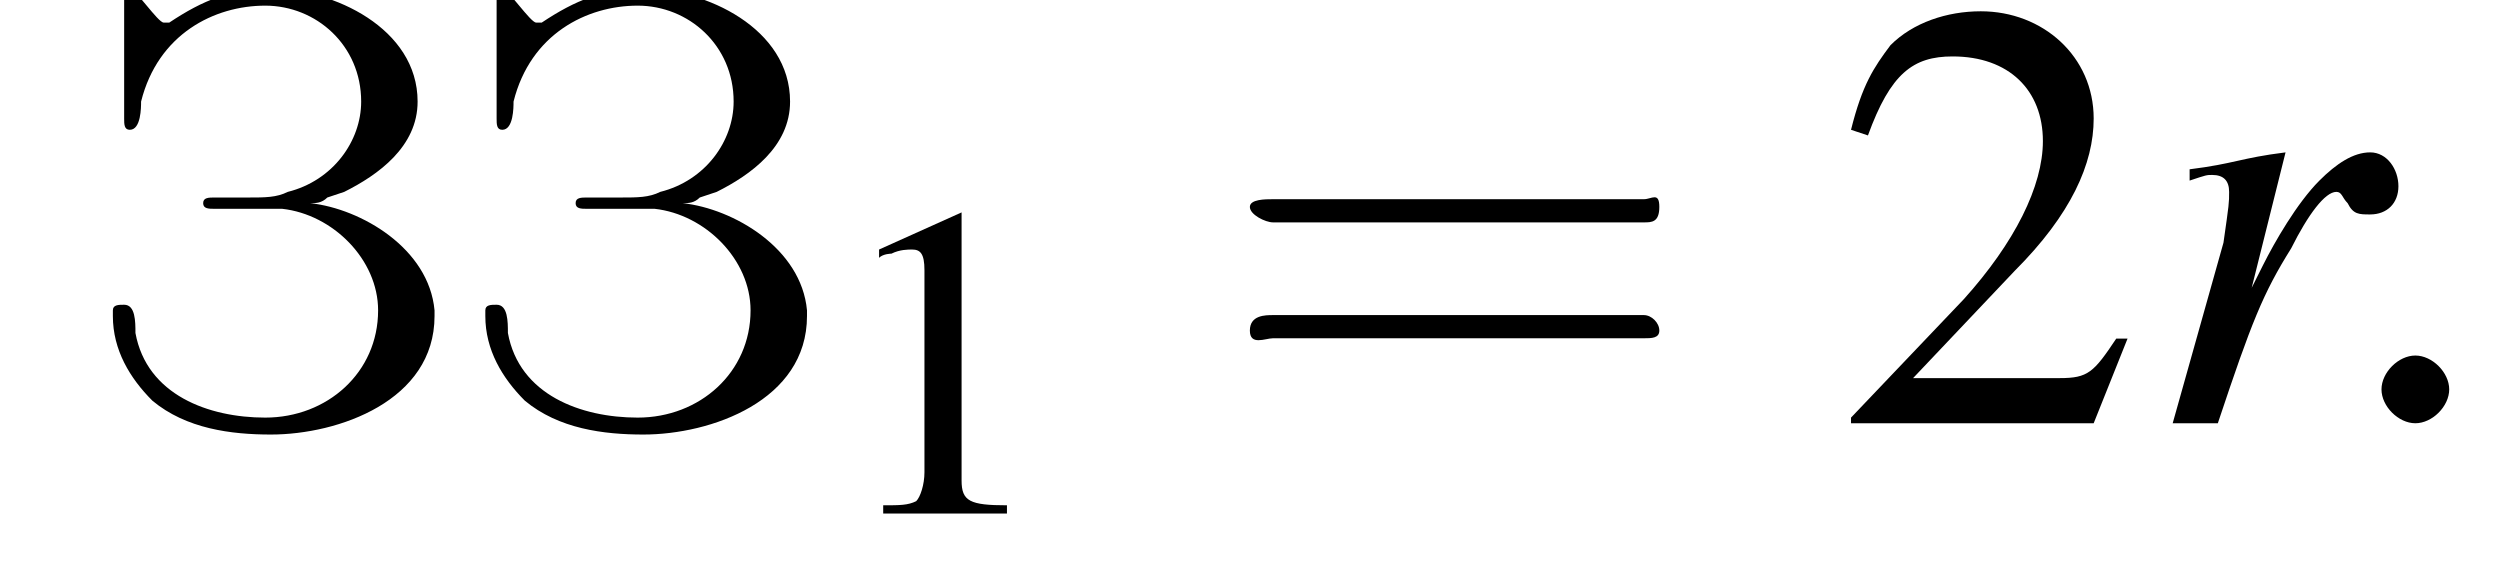
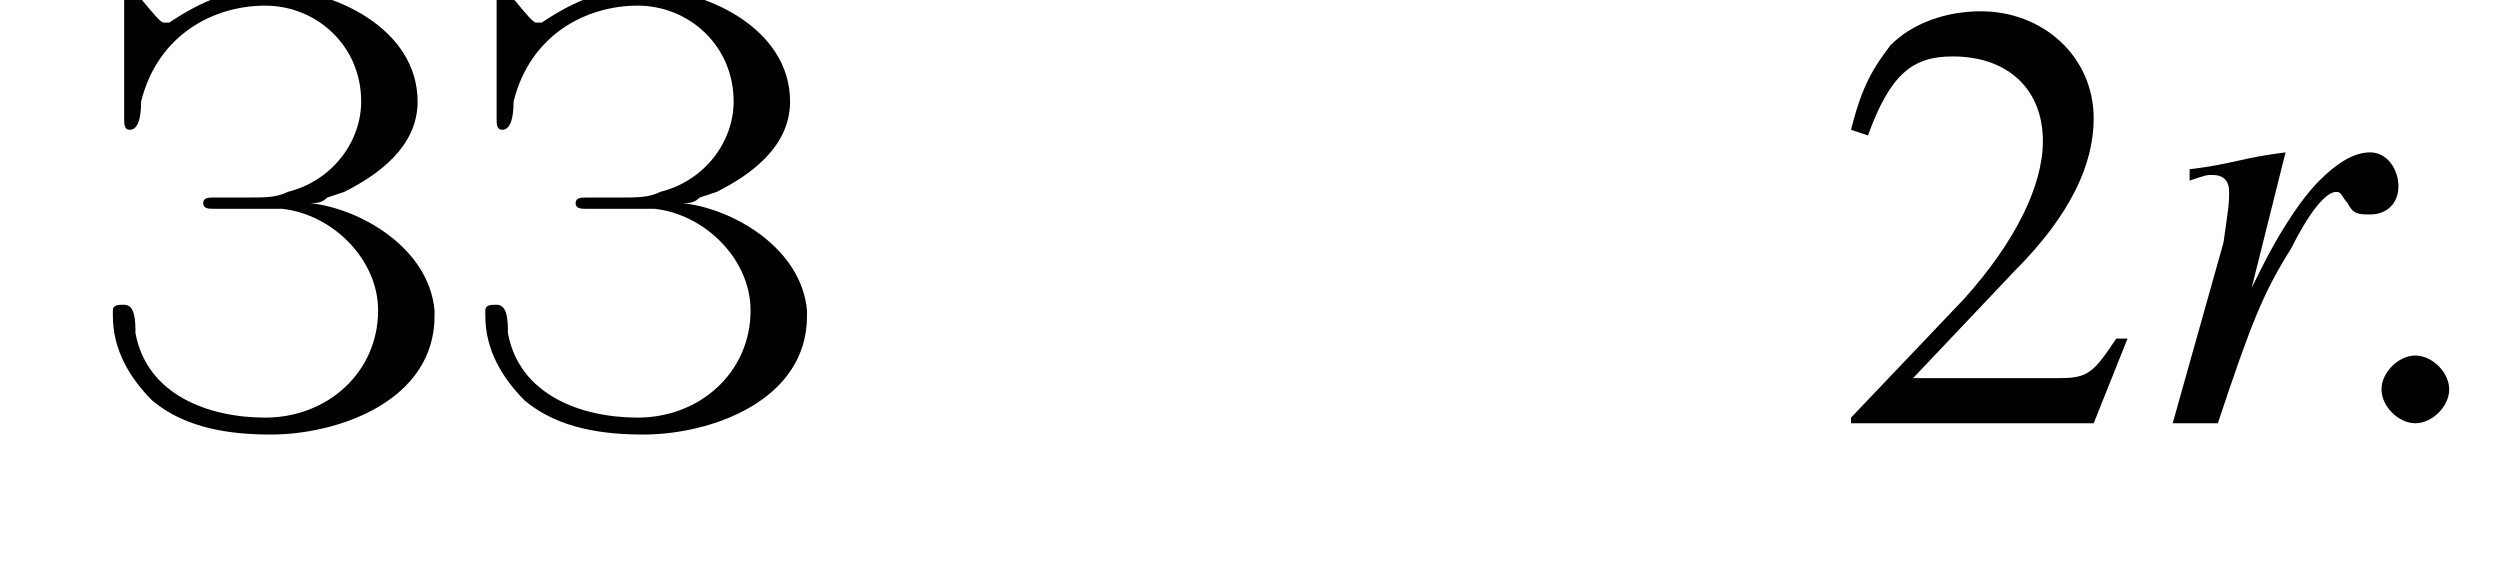
<svg xmlns="http://www.w3.org/2000/svg" xmlns:xlink="http://www.w3.org/1999/xlink" height="10.1pt" version="1.1" viewBox="214.5 74.8 44.3 10.1" width="44.3pt">
  <defs>
    <path d="M7.2 -2.5C7.3 -2.5 7.5 -2.5 7.5 -2.7S7.3 -2.9 7.2 -2.9H1.3C1.1 -2.9 0.9 -2.9 0.9 -2.7S1.1 -2.5 1.3 -2.5H7.2Z" id="g1-0" />
-     <path d="M3.2 -7.3L1.2 -6.4V-6.2C1.3 -6.3 1.5 -6.3 1.5 -6.3C1.7 -6.4 1.9 -6.4 2 -6.4C2.2 -6.4 2.3 -6.3 2.3 -5.9V-1C2.3 -0.7 2.2 -0.4 2.1 -0.3C1.9 -0.2 1.7 -0.2 1.3 -0.2V0H4.3V-0.2C3.4 -0.2 3.2 -0.3 3.2 -0.8V-7.3L3.2 -7.3Z" id="g3-49" />
    <path d="M5.2 -1.5L5 -1.5C4.6 -0.9 4.5 -0.8 4 -0.8H1.4L3.2 -2.7C4.2 -3.7 4.6 -4.6 4.6 -5.4C4.6 -6.5 3.7 -7.3 2.6 -7.3C2 -7.3 1.4 -7.1 1 -6.7C0.7 -6.3 0.5 -6 0.3 -5.2L0.6 -5.1C1 -6.2 1.4 -6.5 2.1 -6.5C3.1 -6.5 3.7 -5.9 3.7 -5C3.7 -4.2 3.2 -3.2 2.3 -2.2L0.3 -0.1V0H4.6L5.2 -1.5Z" id="g3-50" />
    <use id="g11-49" transform="scale(0.731)" xlink:href="#g3-49" />
-     <path d="M5.5 -2.6C5.6 -2.6 5.7 -2.6 5.7 -2.8S5.6 -2.9 5.5 -2.9H0.7C0.6 -2.9 0.4 -2.9 0.4 -2.8S0.6 -2.6 0.7 -2.6H5.5ZM5.5 -1.1C5.6 -1.1 5.7 -1.1 5.7 -1.2S5.6 -1.4 5.5 -1.4H0.7C0.6 -1.4 0.4 -1.4 0.4 -1.2S0.6 -1.1 0.7 -1.1H5.5Z" id="g12-61" />
    <path d="M1.3 0C1.9 -1.8 2.1 -2.3 2.6 -3.1C2.9 -3.7 3.2 -4.1 3.4 -4.1C3.5 -4.1 3.5 -4 3.6 -3.9C3.7 -3.7 3.8 -3.7 4 -3.7C4.3 -3.7 4.5 -3.9 4.5 -4.2S4.3 -4.8 4 -4.8C3.7 -4.8 3.4 -4.6 3.1 -4.3C2.7 -3.9 2.3 -3.2 2.1 -2.8L1.9 -2.4L2.5 -4.8L2.5 -4.8C1.7 -4.7 1.6 -4.6 0.8 -4.5V-4.3C1.1 -4.4 1.1 -4.4 1.2 -4.4C1.4 -4.4 1.5 -4.3 1.5 -4.1C1.5 -3.9 1.5 -3.9 1.4 -3.2L0.5 0H1.3Z" id="g8-114" />
    <path d="M4 -3.9C4.1 -3.9 4.2 -3.9 4.3 -4L4.6 -4.1C5.2 -4.4 5.9 -4.9 5.9 -5.7C5.9 -7 4.4 -7.7 3.3 -7.7C2.6 -7.7 2.1 -7.5 1.5 -7.1C1.5 -7.1 1.5 -7.1 1.5 -7.1H1.4C1.3 -7.1 0.9 -7.7 0.8 -7.7C0.7 -7.7 0.7 -7.6 0.7 -7.5V-5.4C0.7 -5.3 0.7 -5.2 0.8 -5.2C1 -5.2 1 -5.6 1 -5.7C1.3 -6.9 2.3 -7.4 3.2 -7.4C4.1 -7.4 4.9 -6.7 4.9 -5.7C4.9 -5 4.4 -4.3 3.6 -4.1C3.4 -4 3.2 -4 2.9 -4H2.3C2.2 -4 2.1 -4 2.1 -3.9V-3.9C2.1 -3.8 2.2 -3.8 2.3 -3.8C2.3 -3.8 2.4 -3.8 2.4 -3.8H3C3.1 -3.8 3.3 -3.8 3.5 -3.8C4.4 -3.7 5.2 -2.9 5.2 -2C5.2 -0.9 4.3 -0.1 3.2 -0.1C2.2 -0.1 1.1 -0.5 0.9 -1.6C0.9 -1.8 0.9 -2.1 0.7 -2.1C0.6 -2.1 0.5 -2.1 0.5 -2V-1.9C0.5 -1.3 0.8 -0.8 1.2 -0.4C1.8 0.1 2.6 0.2 3.3 0.2C4.5 0.2 6.2 -0.4 6.2 -1.9V-2C6.1 -3.1 4.9 -3.8 4 -3.9Z" id="g17-199" />
    <path d="M2.1 -0.6C2.1 -0.9 1.8 -1.2 1.5 -1.2S0.9 -0.9 0.9 -0.6S1.2 0 1.5 0S2.1 -0.3 2.1 -0.6Z" id="g7-58" />
    <use id="g15-50" xlink:href="#g3-50" />
    <use id="g16-61" transform="scale(1.369)" xlink:href="#g12-61" />
  </defs>
  <g id="page1">
    <use x="216" xlink:href="#g17-199" y="82.3" />
    <use x="222.6" xlink:href="#g17-199" y="82.3" />
    <use x="229.2" xlink:href="#g11-49" y="83.9" />
    <use x="236.1" xlink:href="#g16-61" y="82.3" />
    <use x="247" xlink:href="#g15-50" y="82.3" />
    <use x="252.5" xlink:href="#g8-114" y="82.3" />
    <use x="255.8" xlink:href="#g7-58" y="82.3" />
  </g>
</svg>